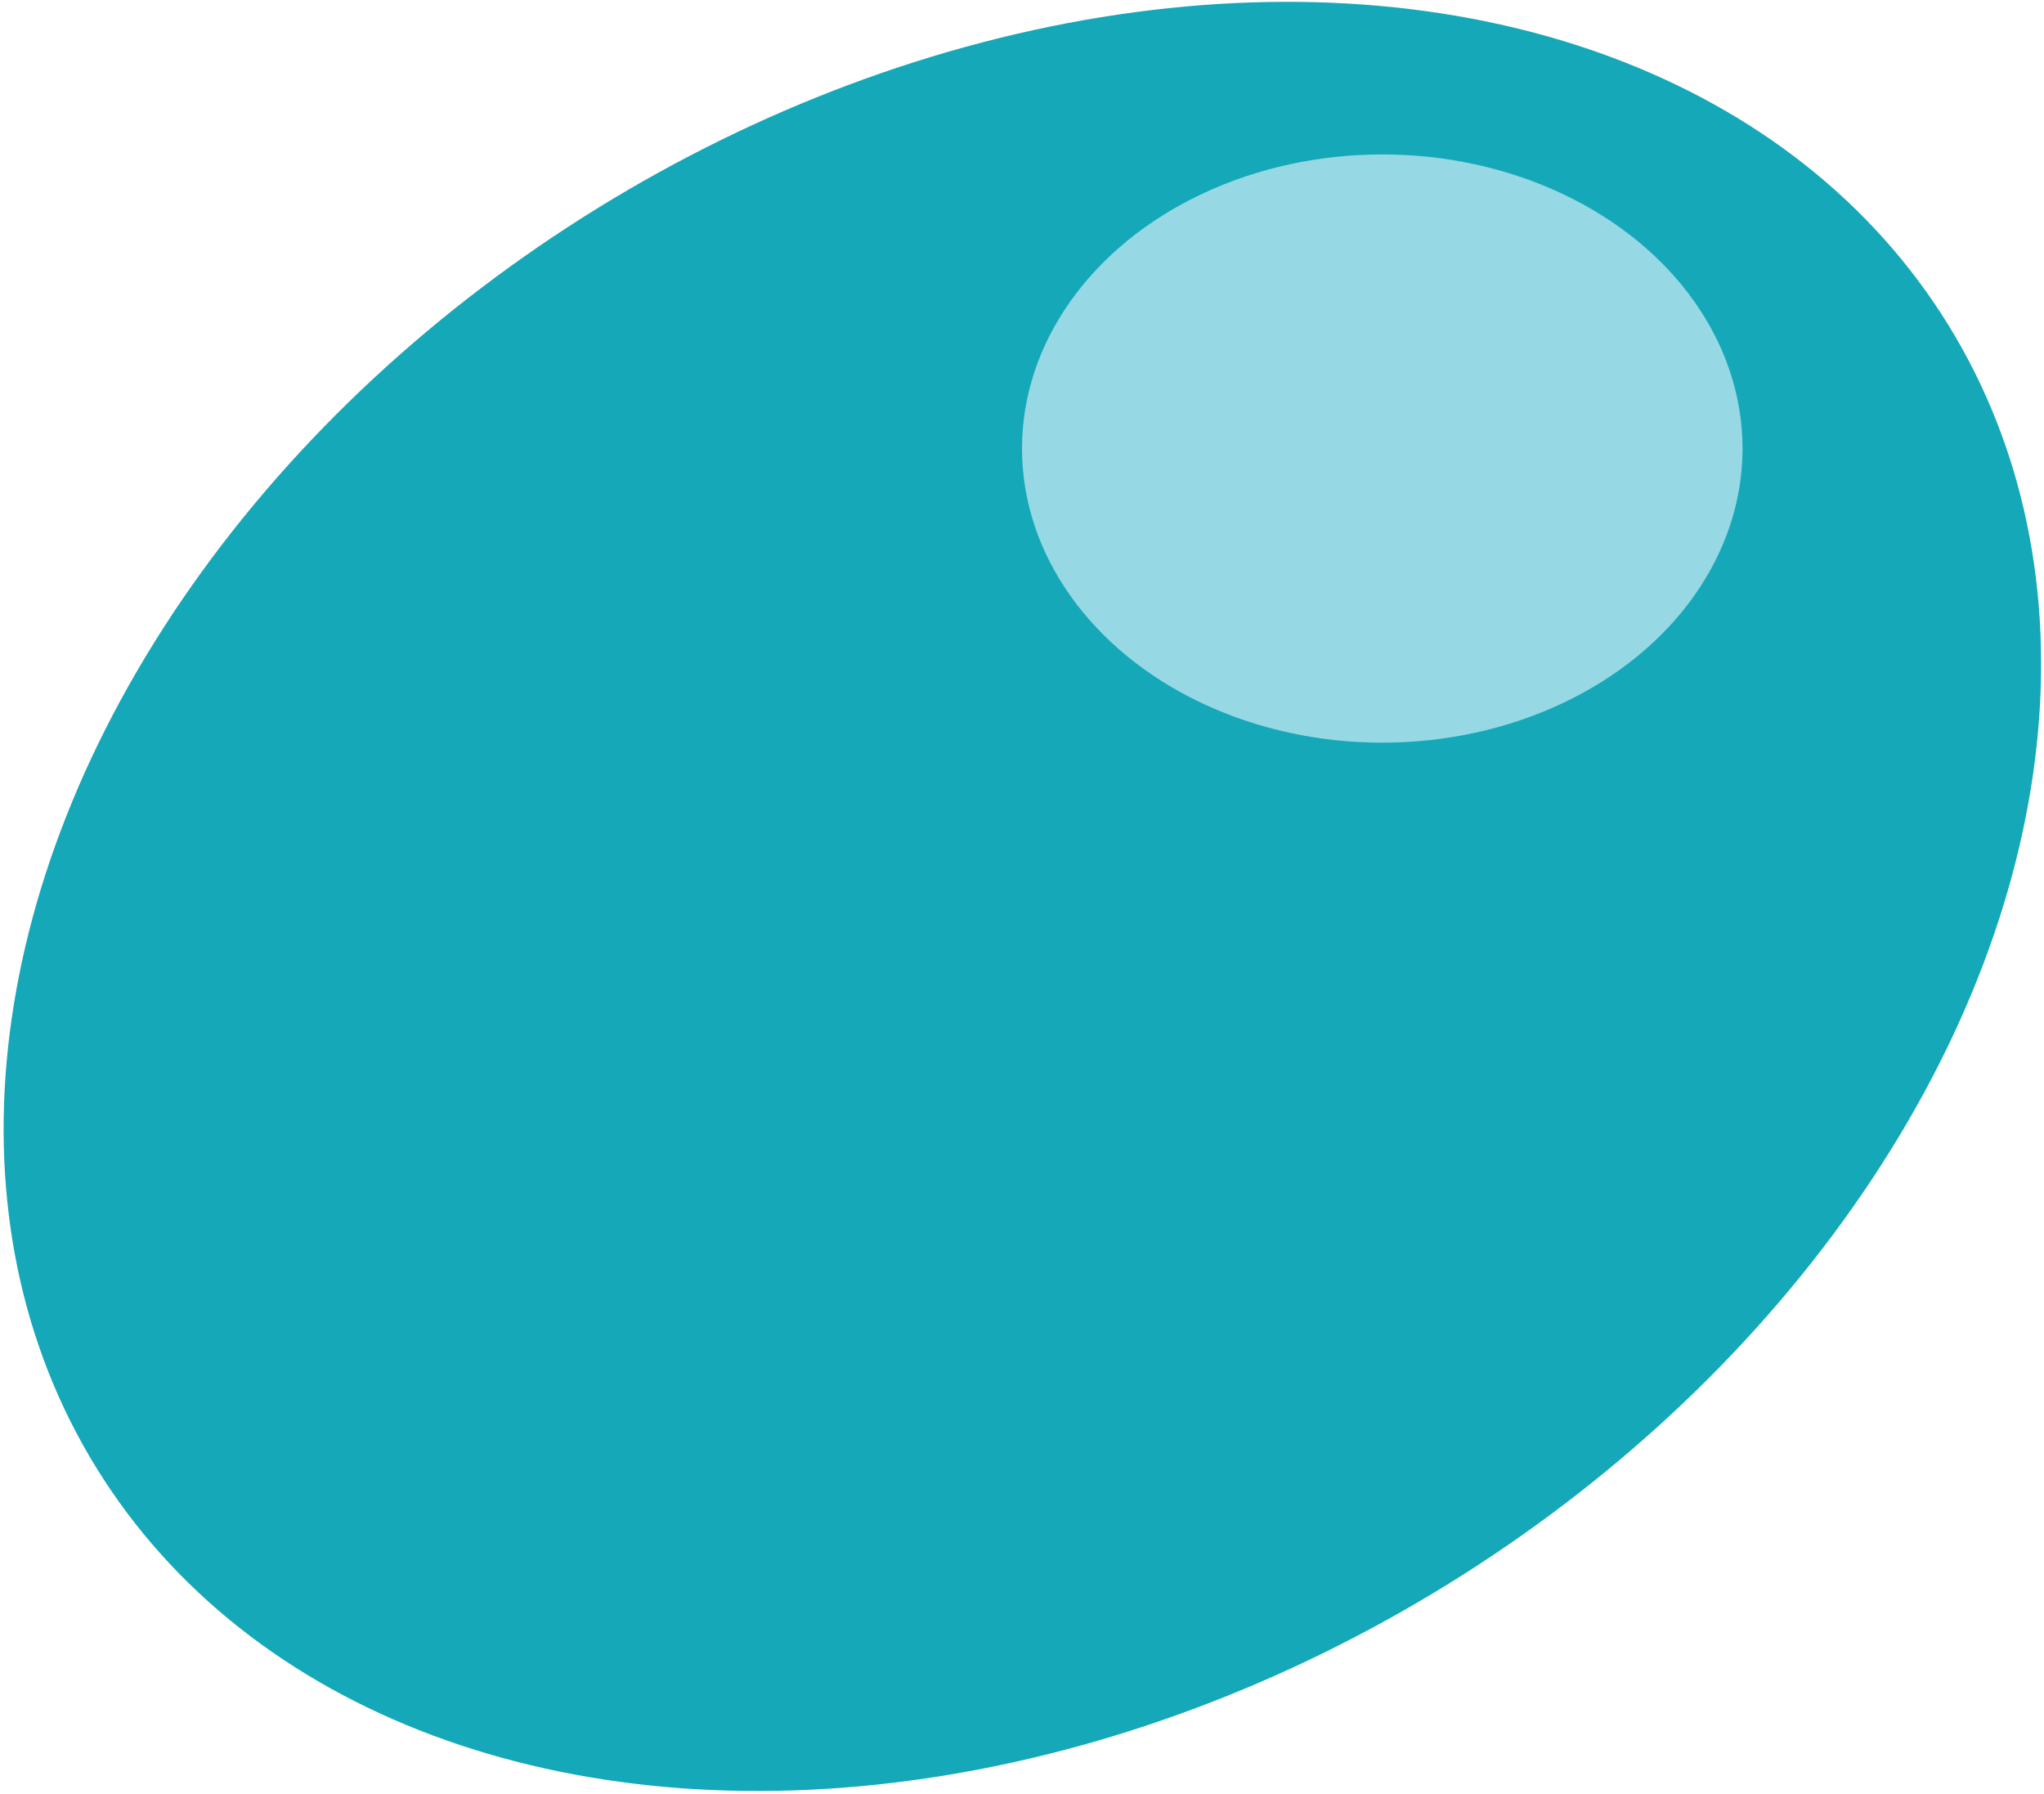
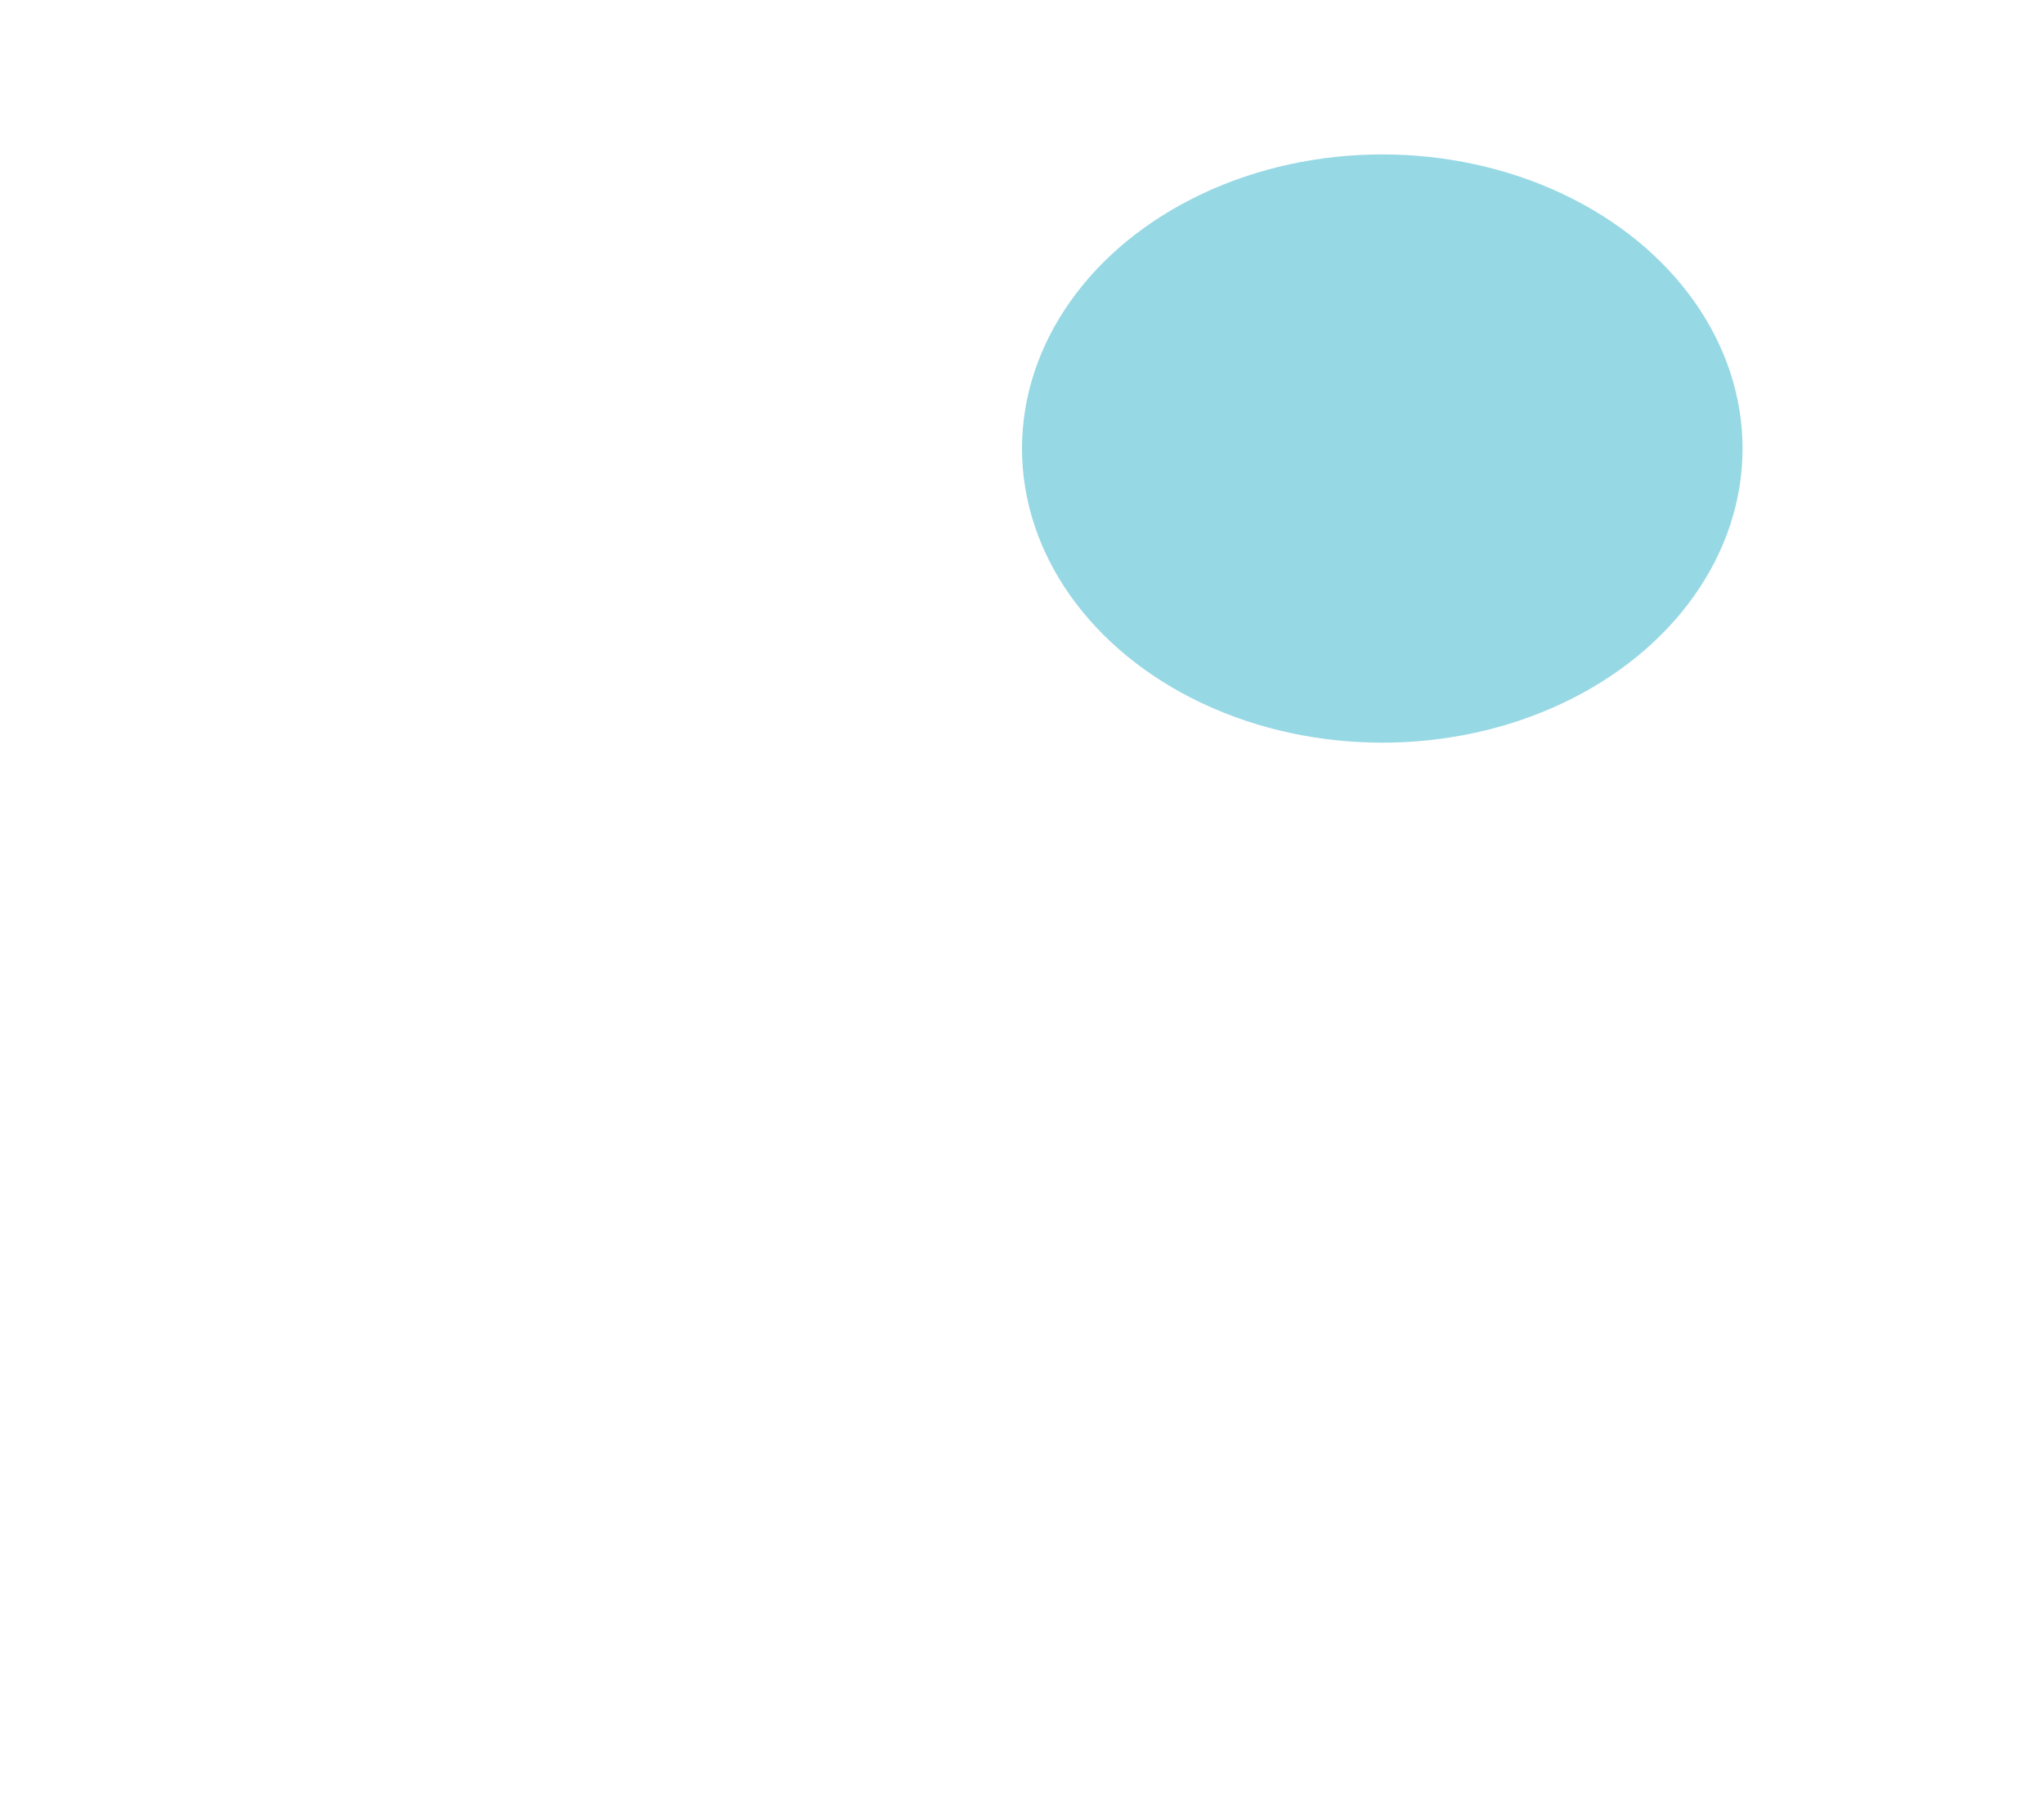
<svg xmlns="http://www.w3.org/2000/svg" version="1.1" x="0px" y="0px" width="27.8px" height="24.4px" viewBox="0 0 27.8 24.4" style="overflow:visible;enable-background:new 0 0 27.8 24.4;" xml:space="preserve">
  <style type="text/css">
	.st0{fill:#15A8B8;}
	.st1{fill:#97D8E5;}
</style>
  <defs>
</defs>
-   <ellipse id="XMLID_2_" transform="matrix(0.851 -0.525 0.525 0.851 -4.329 9.106)" class="st0" cx="13.9" cy="12.2" rx="14.8" ry="11" />
  <ellipse id="XMLID_1_" class="st1" cx="18.8" cy="6.1" rx="4.9" ry="4" />
</svg>